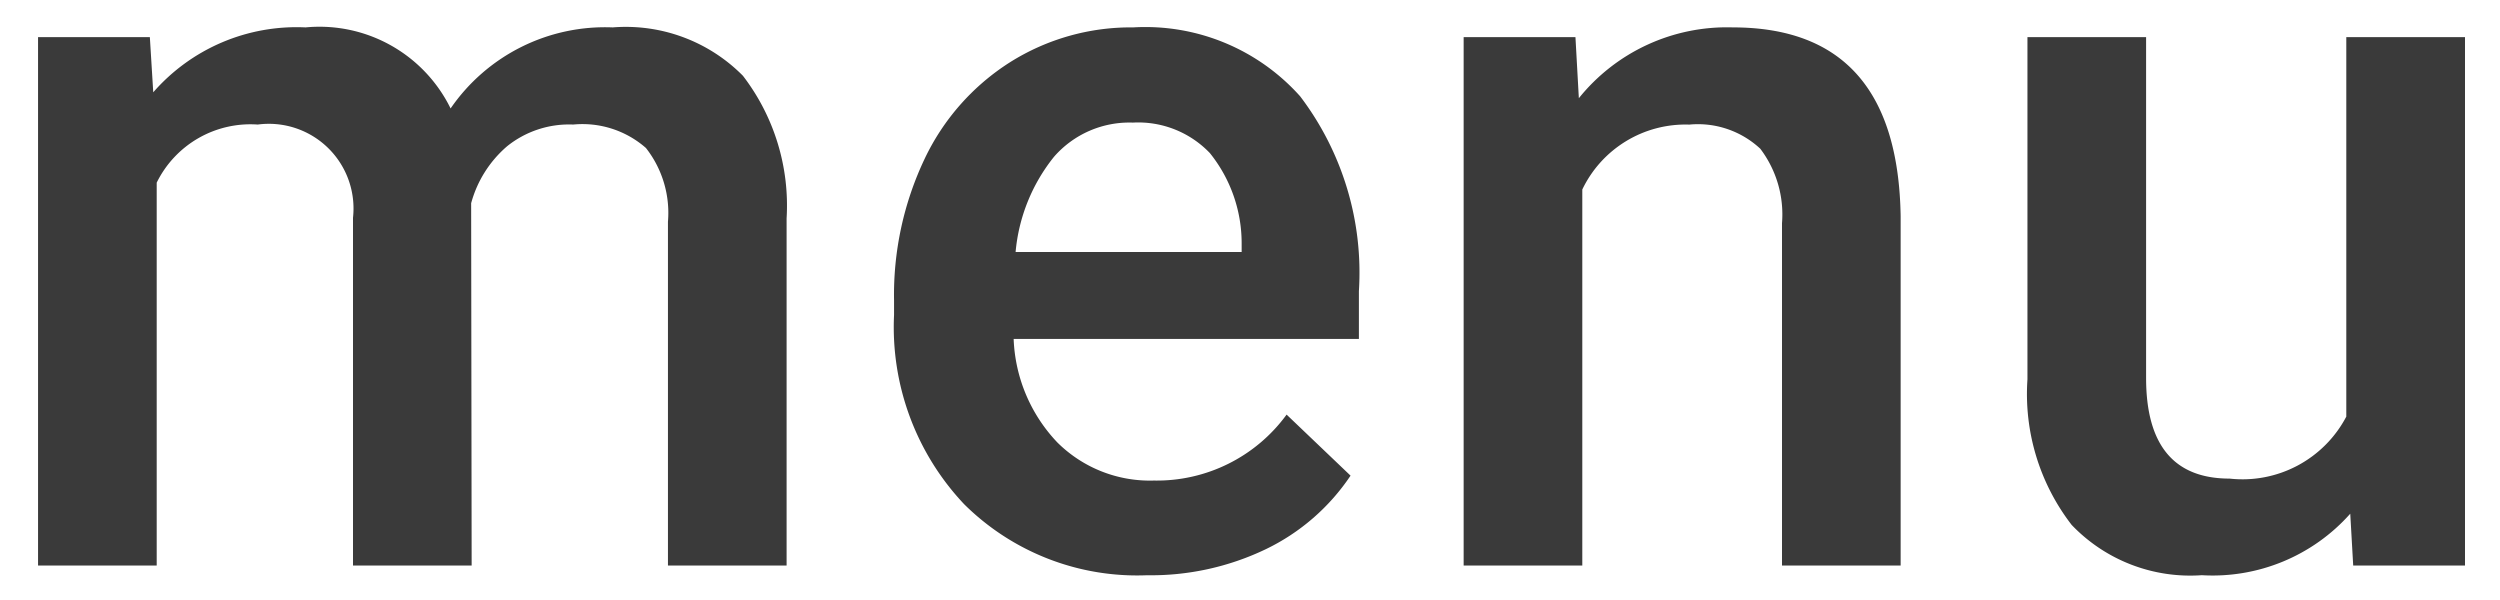
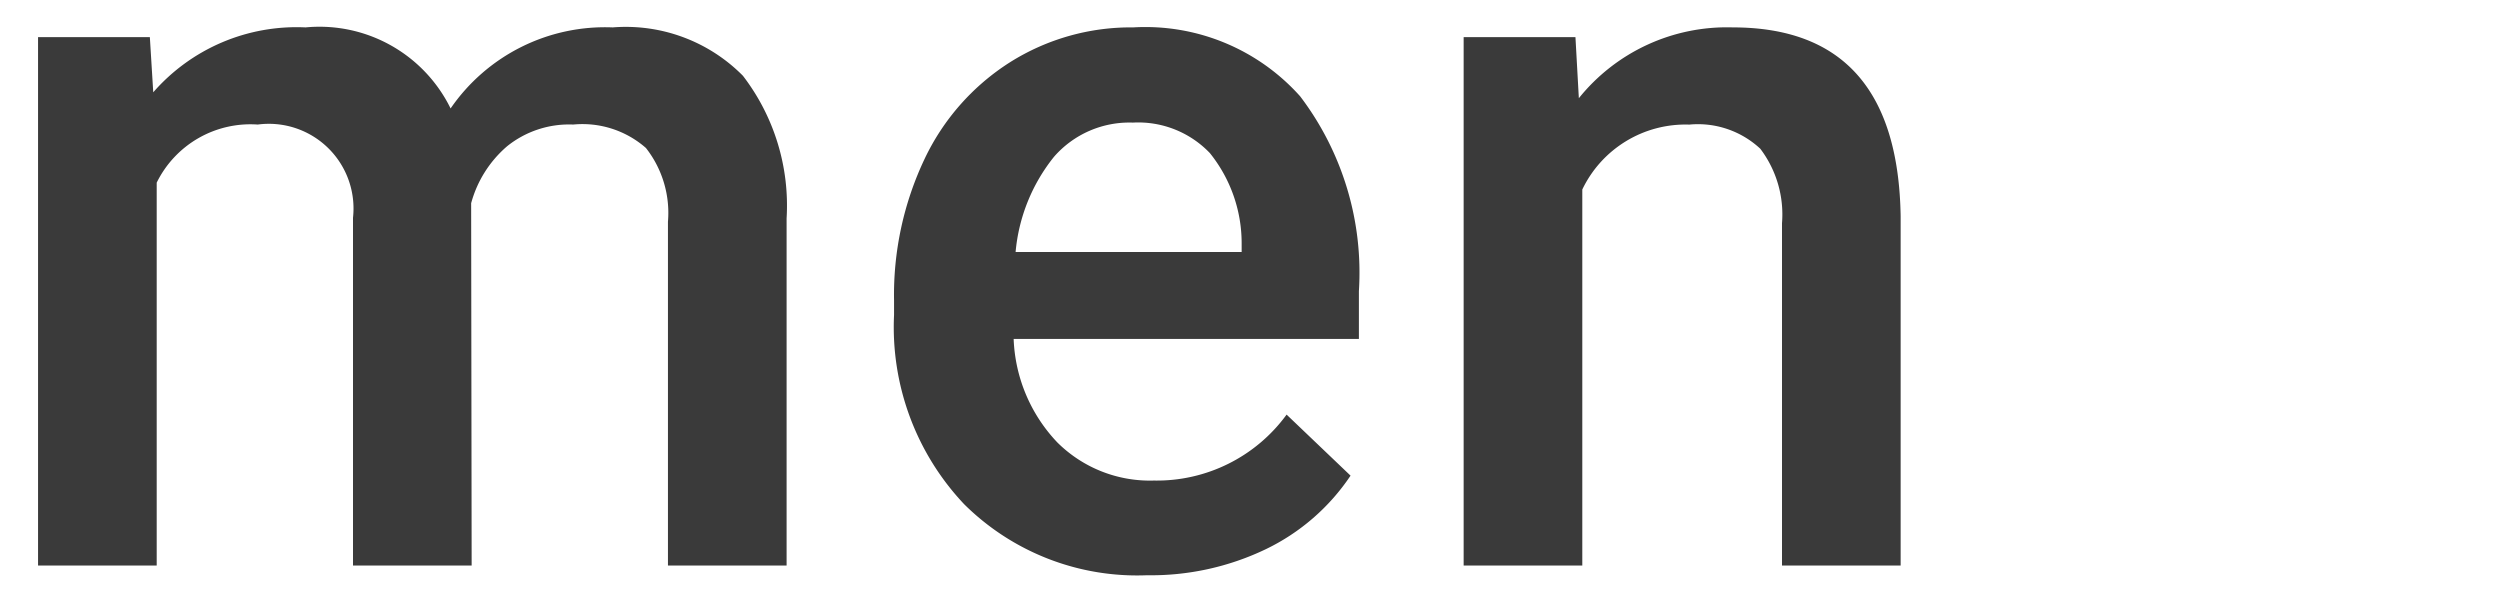
<svg xmlns="http://www.w3.org/2000/svg" viewBox="0 0 50 12">
  <title>txt_btn_menu</title>
  <path d="M2.997.743l.068,1.103A3.803,3.803,0,0,1,6.112.548a2.921,2.921,0,0,1,2.9,1.621A3.748,3.748,0,0,1,12.255.548a3.294,3.294,0,0,1,2.603.967,4.257,4.257,0,0,1,.874,2.852V11.31h-2.373V4.435A2.102,2.102,0,0,0,12.919,2.96a1.923,1.923,0,0,0-1.455-.469,1.976,1.976,0,0,0-1.323.435,2.29,2.29,0,0,0-.718,1.138l.01,7.246H7.06V4.356A1.693,1.693,0,0,0,5.155,2.491,2.088,2.088,0,0,0,3.134,3.653V11.31H.761V.743Z" style="fill:#3a3a3a" />
  <path d="M22.94,11.505a4.91,4.91,0,0,1-3.657-1.421A5.155,5.155,0,0,1,17.881,6.3v-.293a6.343,6.343,0,0,1,.61-2.827,4.644,4.644,0,0,1,1.714-1.938A4.53,4.53,0,0,1,22.666.548a4.149,4.149,0,0,1,3.336,1.377,5.829,5.829,0,0,1,1.176,3.897v.957H20.273a3.172,3.172,0,0,0,.874,2.07,2.624,2.624,0,0,0,1.929.762A3.212,3.212,0,0,0,25.732,8.292l1.279,1.221a4.269,4.269,0,0,1-1.693,1.47A5.312,5.312,0,0,1,22.94,11.505Zm-.283-9.053a1.999,1.999,0,0,0-1.577.684A3.543,3.543,0,0,0,20.312,5.04h4.521V4.864a2.876,2.876,0,0,0-.635-1.802A1.982,1.982,0,0,0,22.656,2.452Z" style="fill:#3a3a3a" />
  <path d="M31.509.743l.068,1.221A3.8,3.8,0,0,1,34.654.548q3.3,0,3.359,3.779V11.31H35.64V4.464a2.175,2.175,0,0,0-.434-1.489,1.829,1.829,0,0,0-1.421-.483A2.287,2.287,0,0,0,31.646,3.79v7.52H29.273V.743Z" style="fill:#3a3a3a" />
-   <path d="M47.005,10.274a3.681,3.681,0,0,1-2.969,1.23,3.281,3.281,0,0,1-2.603-1.006,4.28,4.28,0,0,1-.884-2.91V.743h2.373V7.56q0,2.012,1.67,2.012a2.345,2.345,0,0,0,2.334-1.24V.743H49.3V11.31H47.064Z" style="fill:#3a3a3a" />
  <rect width="50" height="12" style="fill:none" />
</svg>